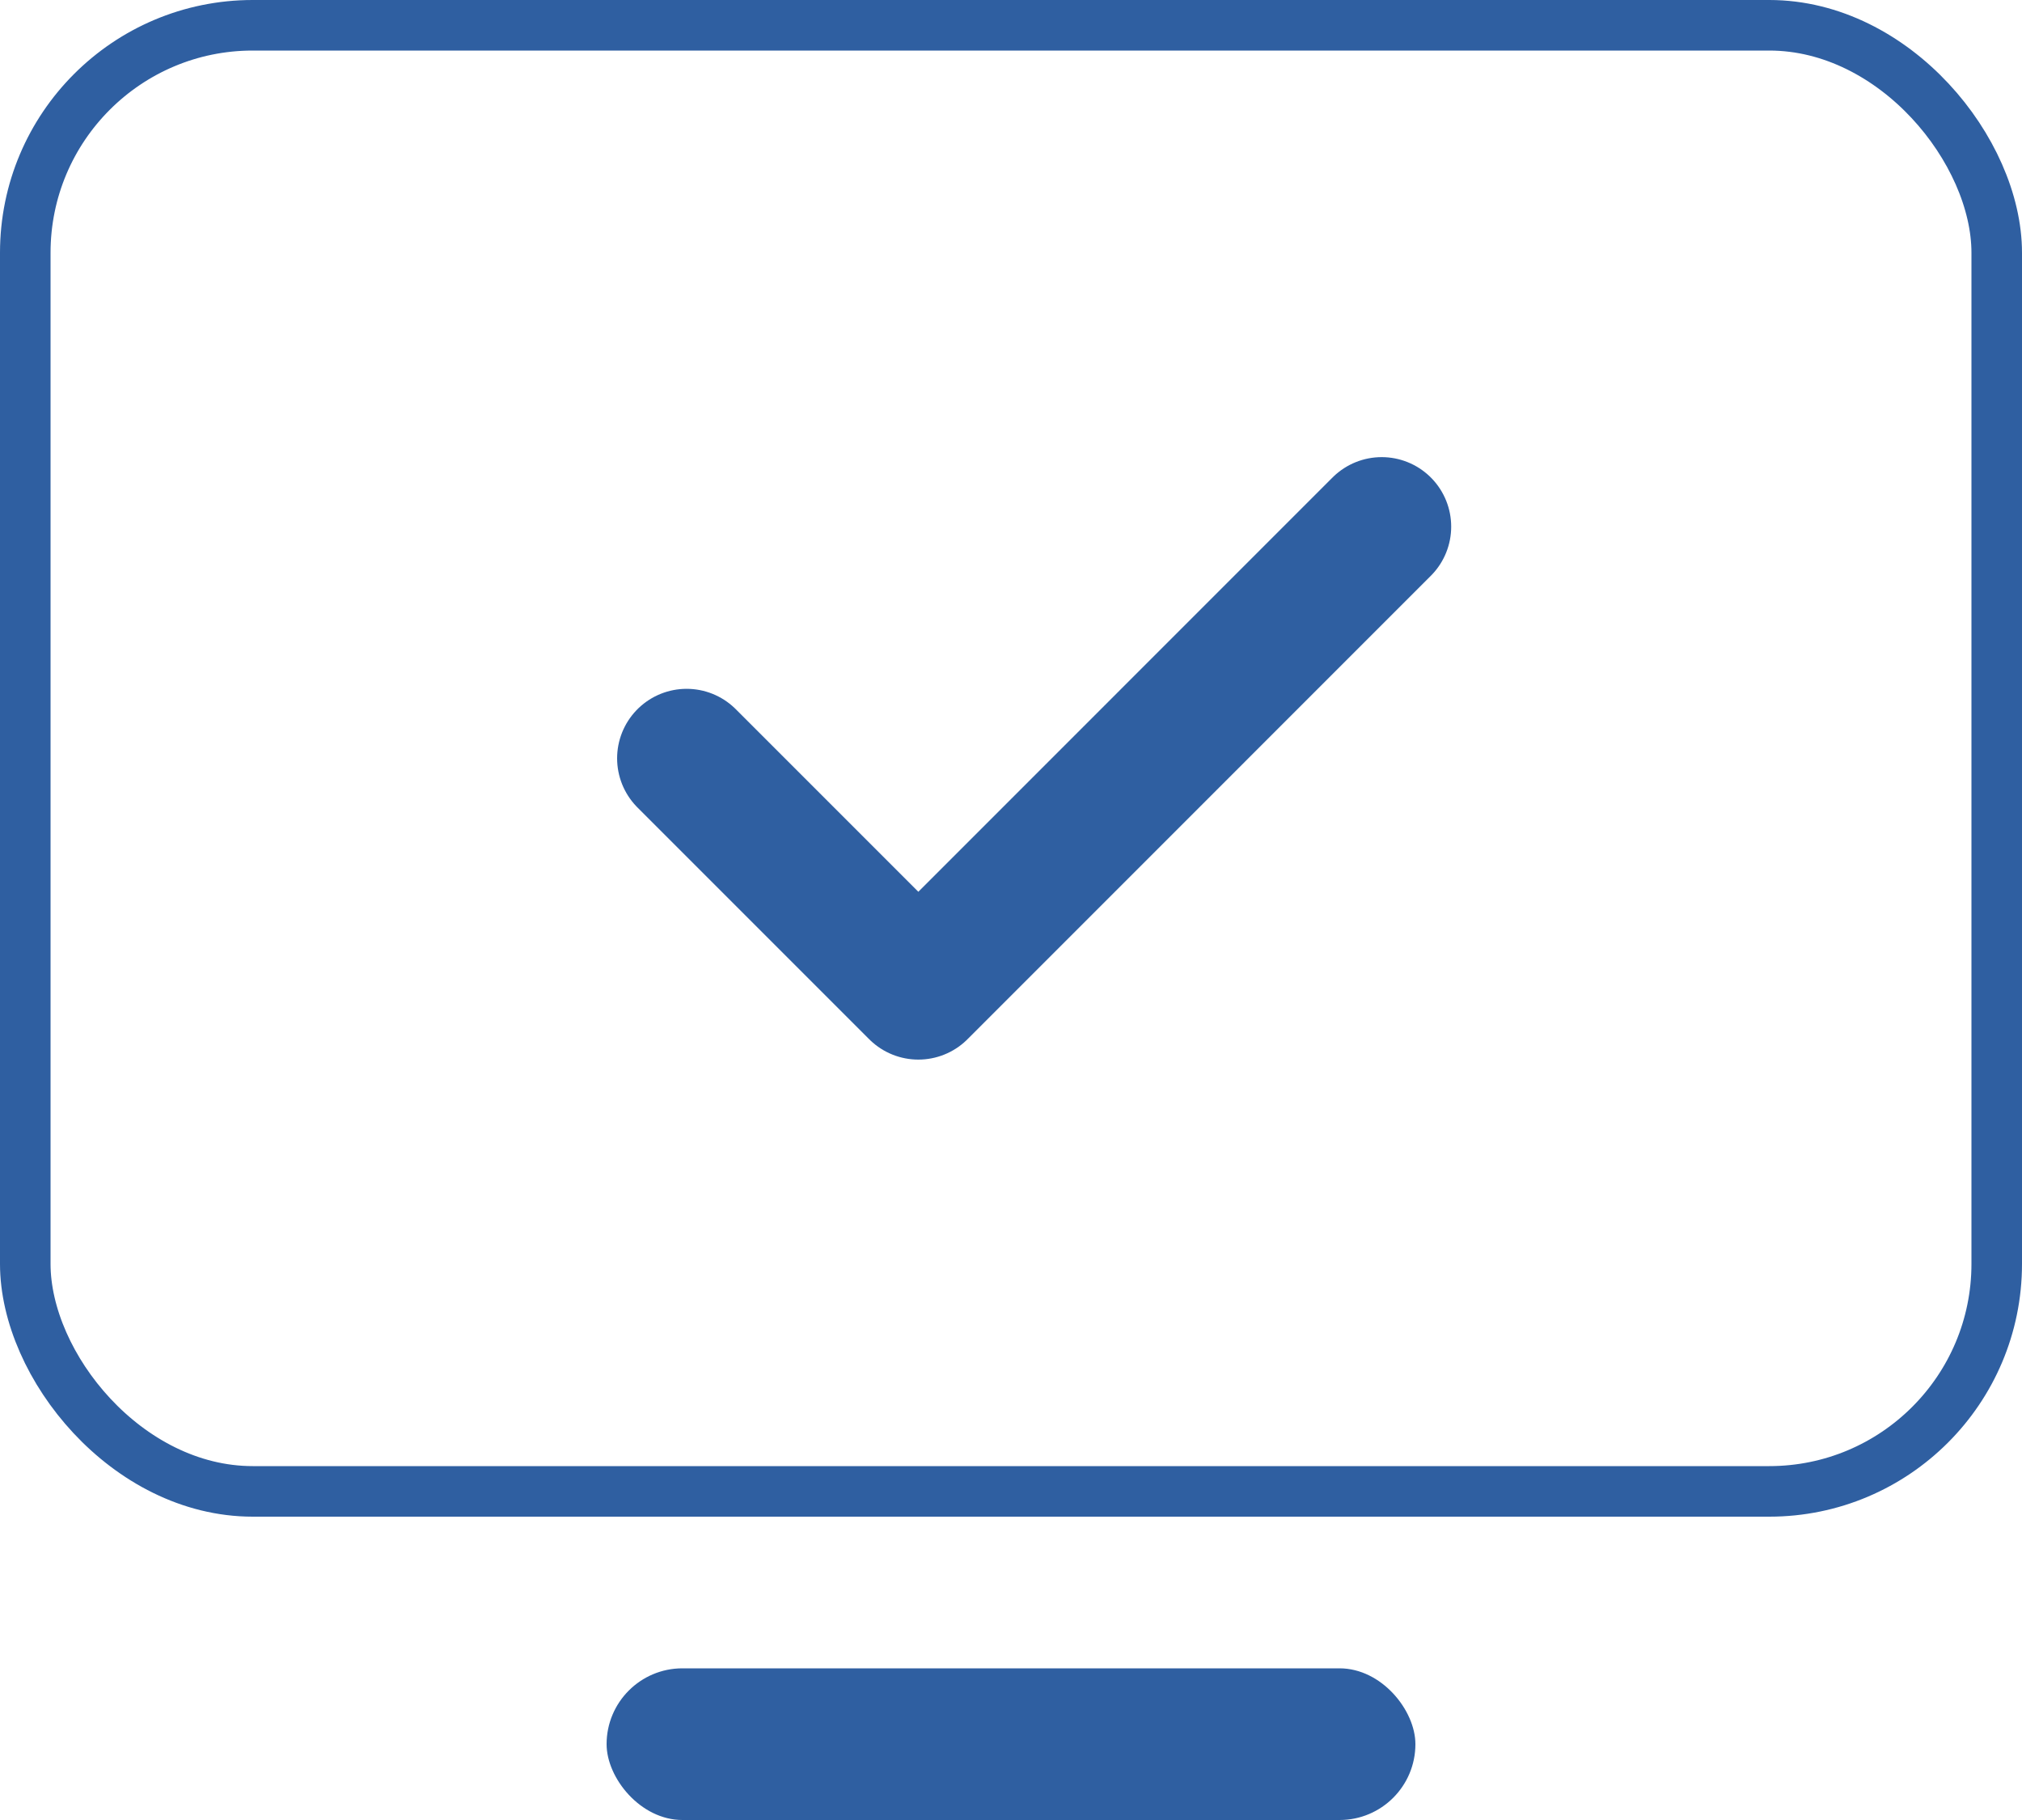
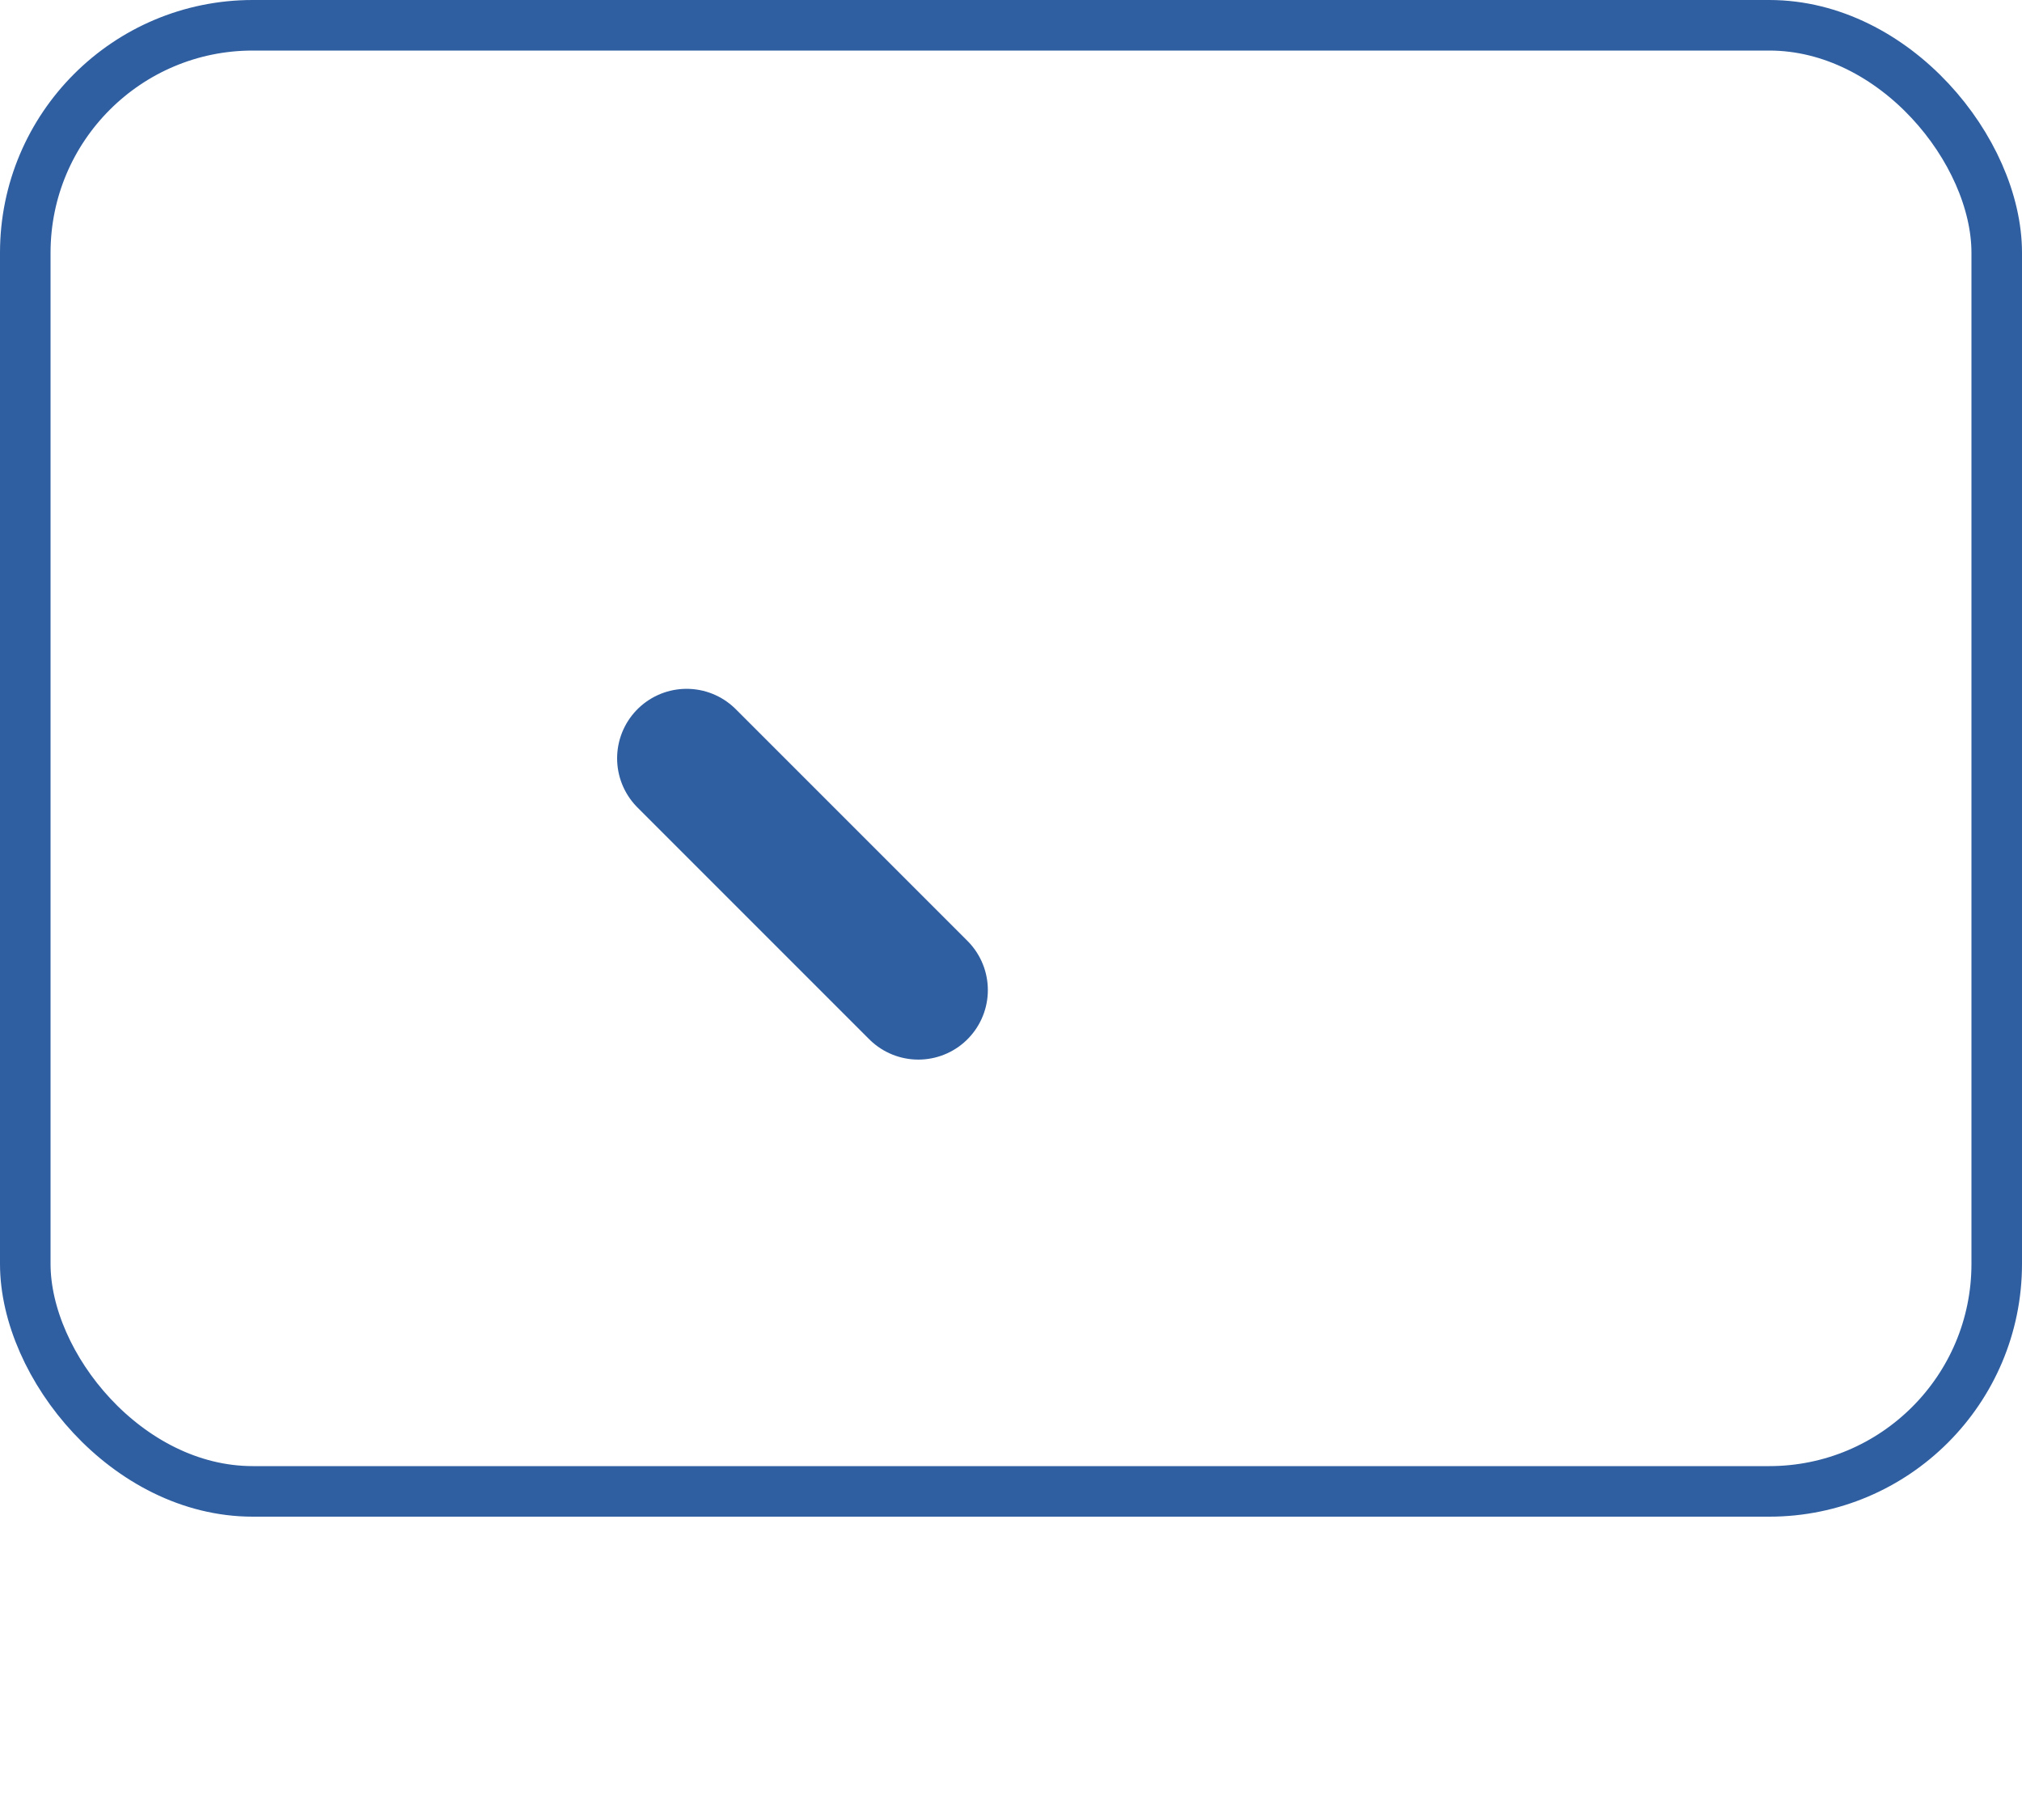
<svg xmlns="http://www.w3.org/2000/svg" width="40" height="36" viewBox="0 0 40 36" fill="none">
  <rect x="0.5" y="0.5" width="39" height="29" rx="4.5" stroke="#2F5FA1" />
-   <rect x="12" y="33" width="16" height="3" rx="1.5" fill="#2F5FA1" />
-   <path d="M13.583 15L18.167 19.584L27.333 10.417" stroke="#2F5FA1" stroke-width="2.75" stroke-linecap="round" stroke-linejoin="round" />
+   <path d="M13.583 15L18.167 19.584" stroke="#2F5FA1" stroke-width="2.75" stroke-linecap="round" stroke-linejoin="round" />
</svg>